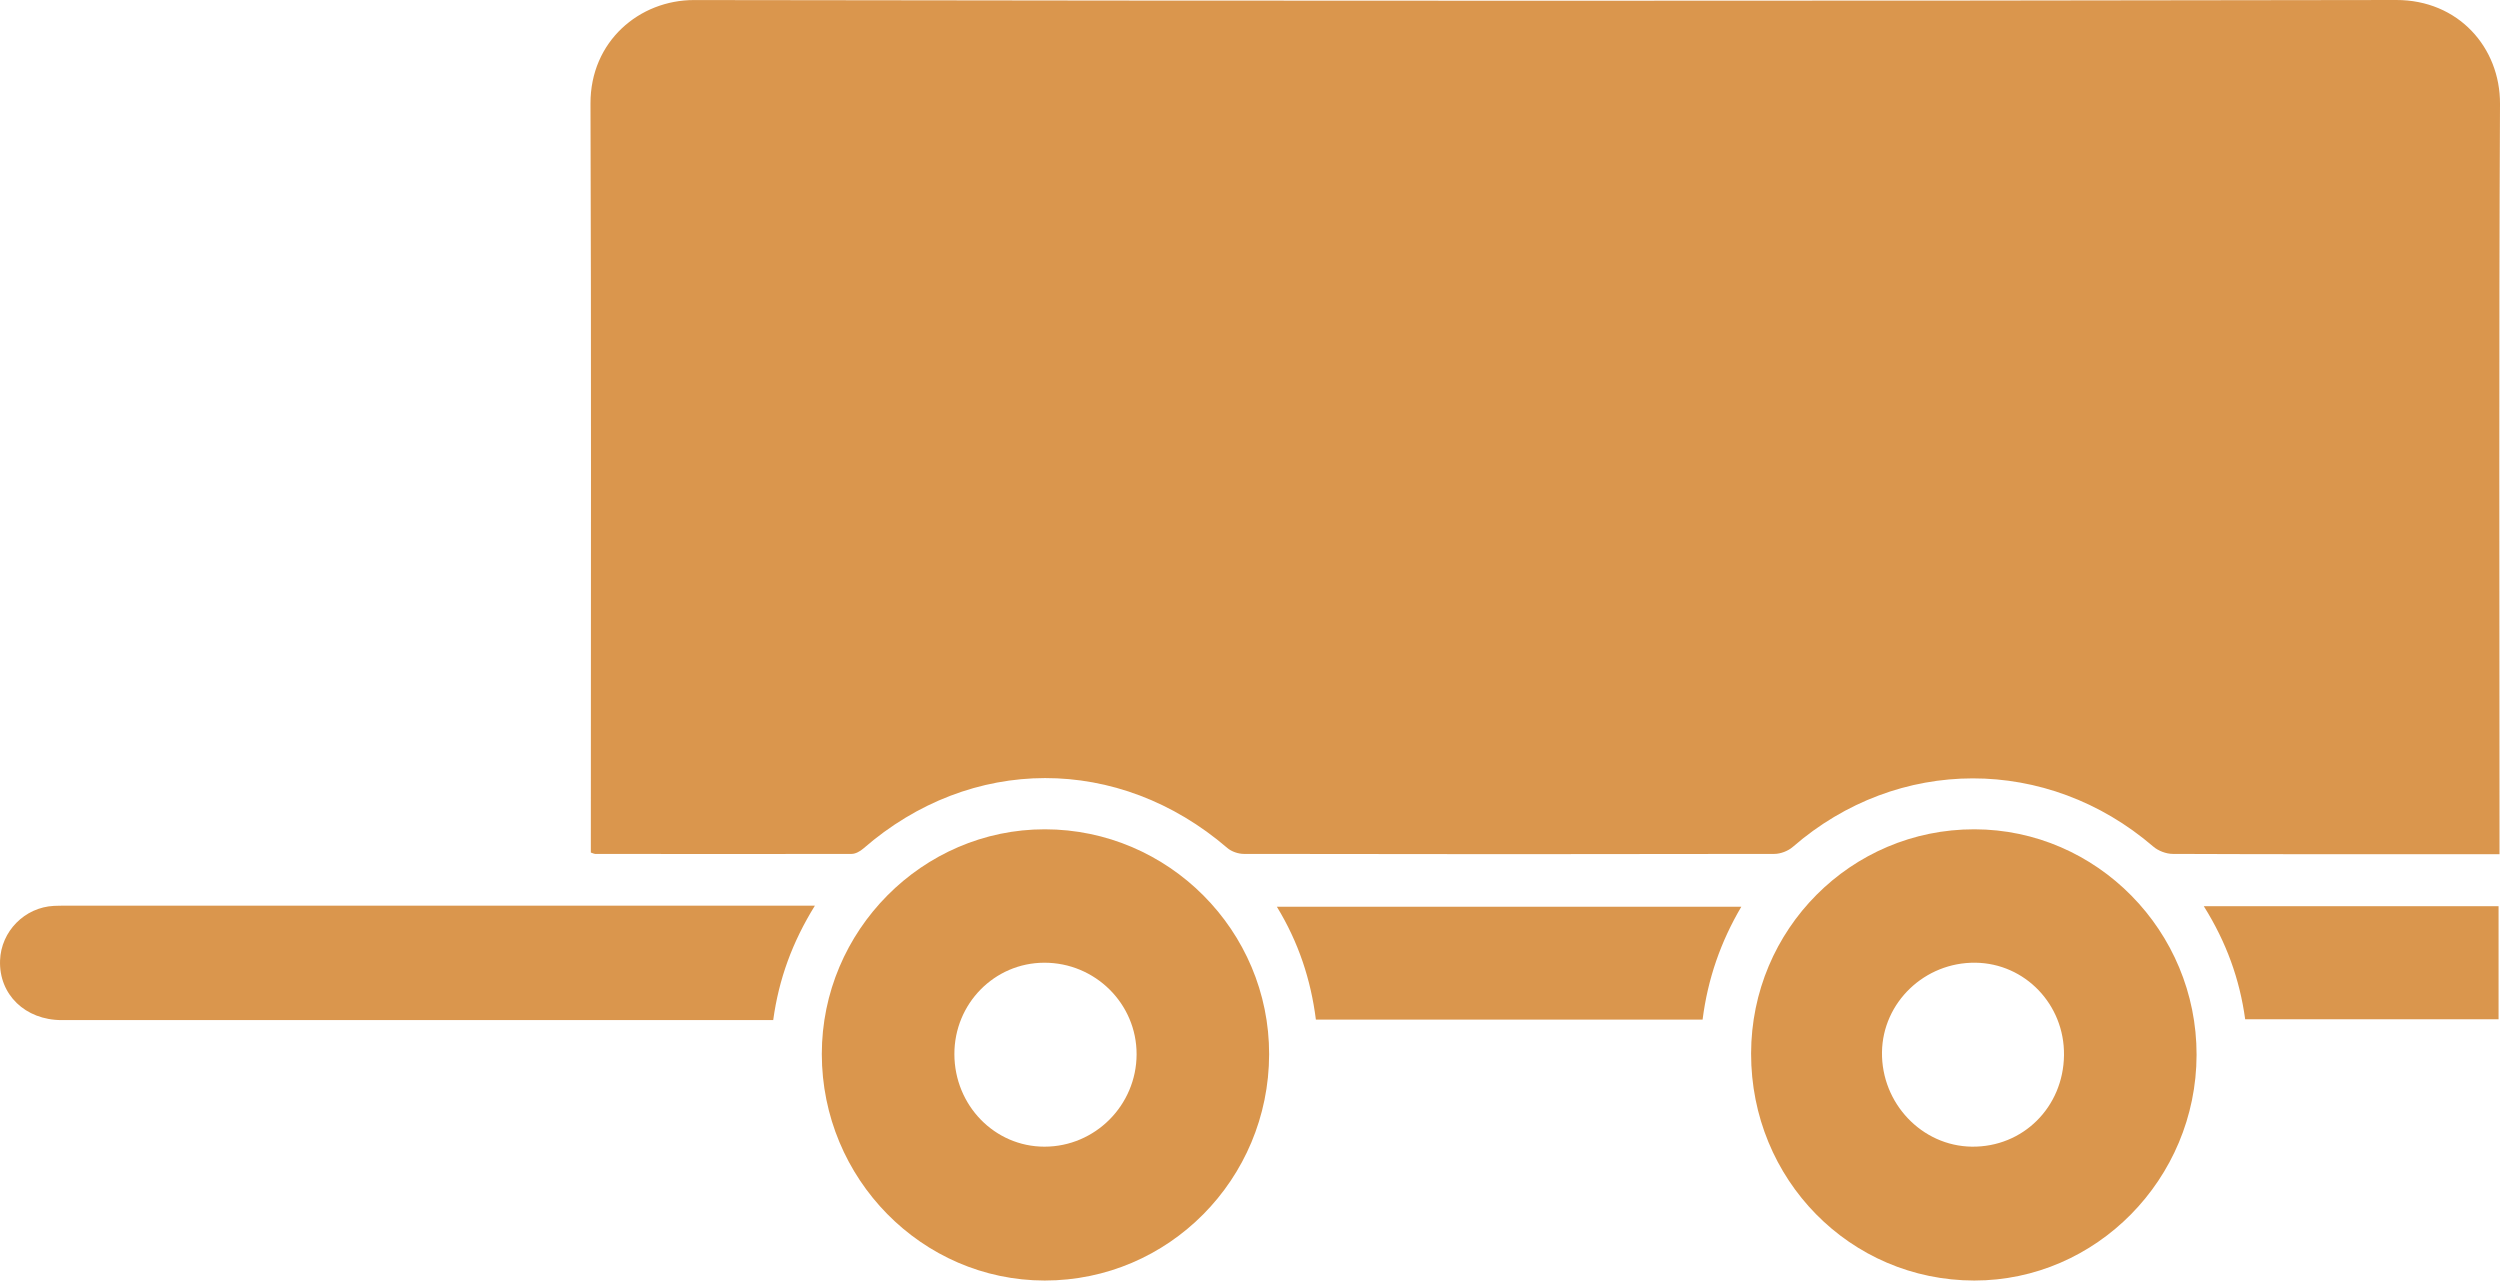
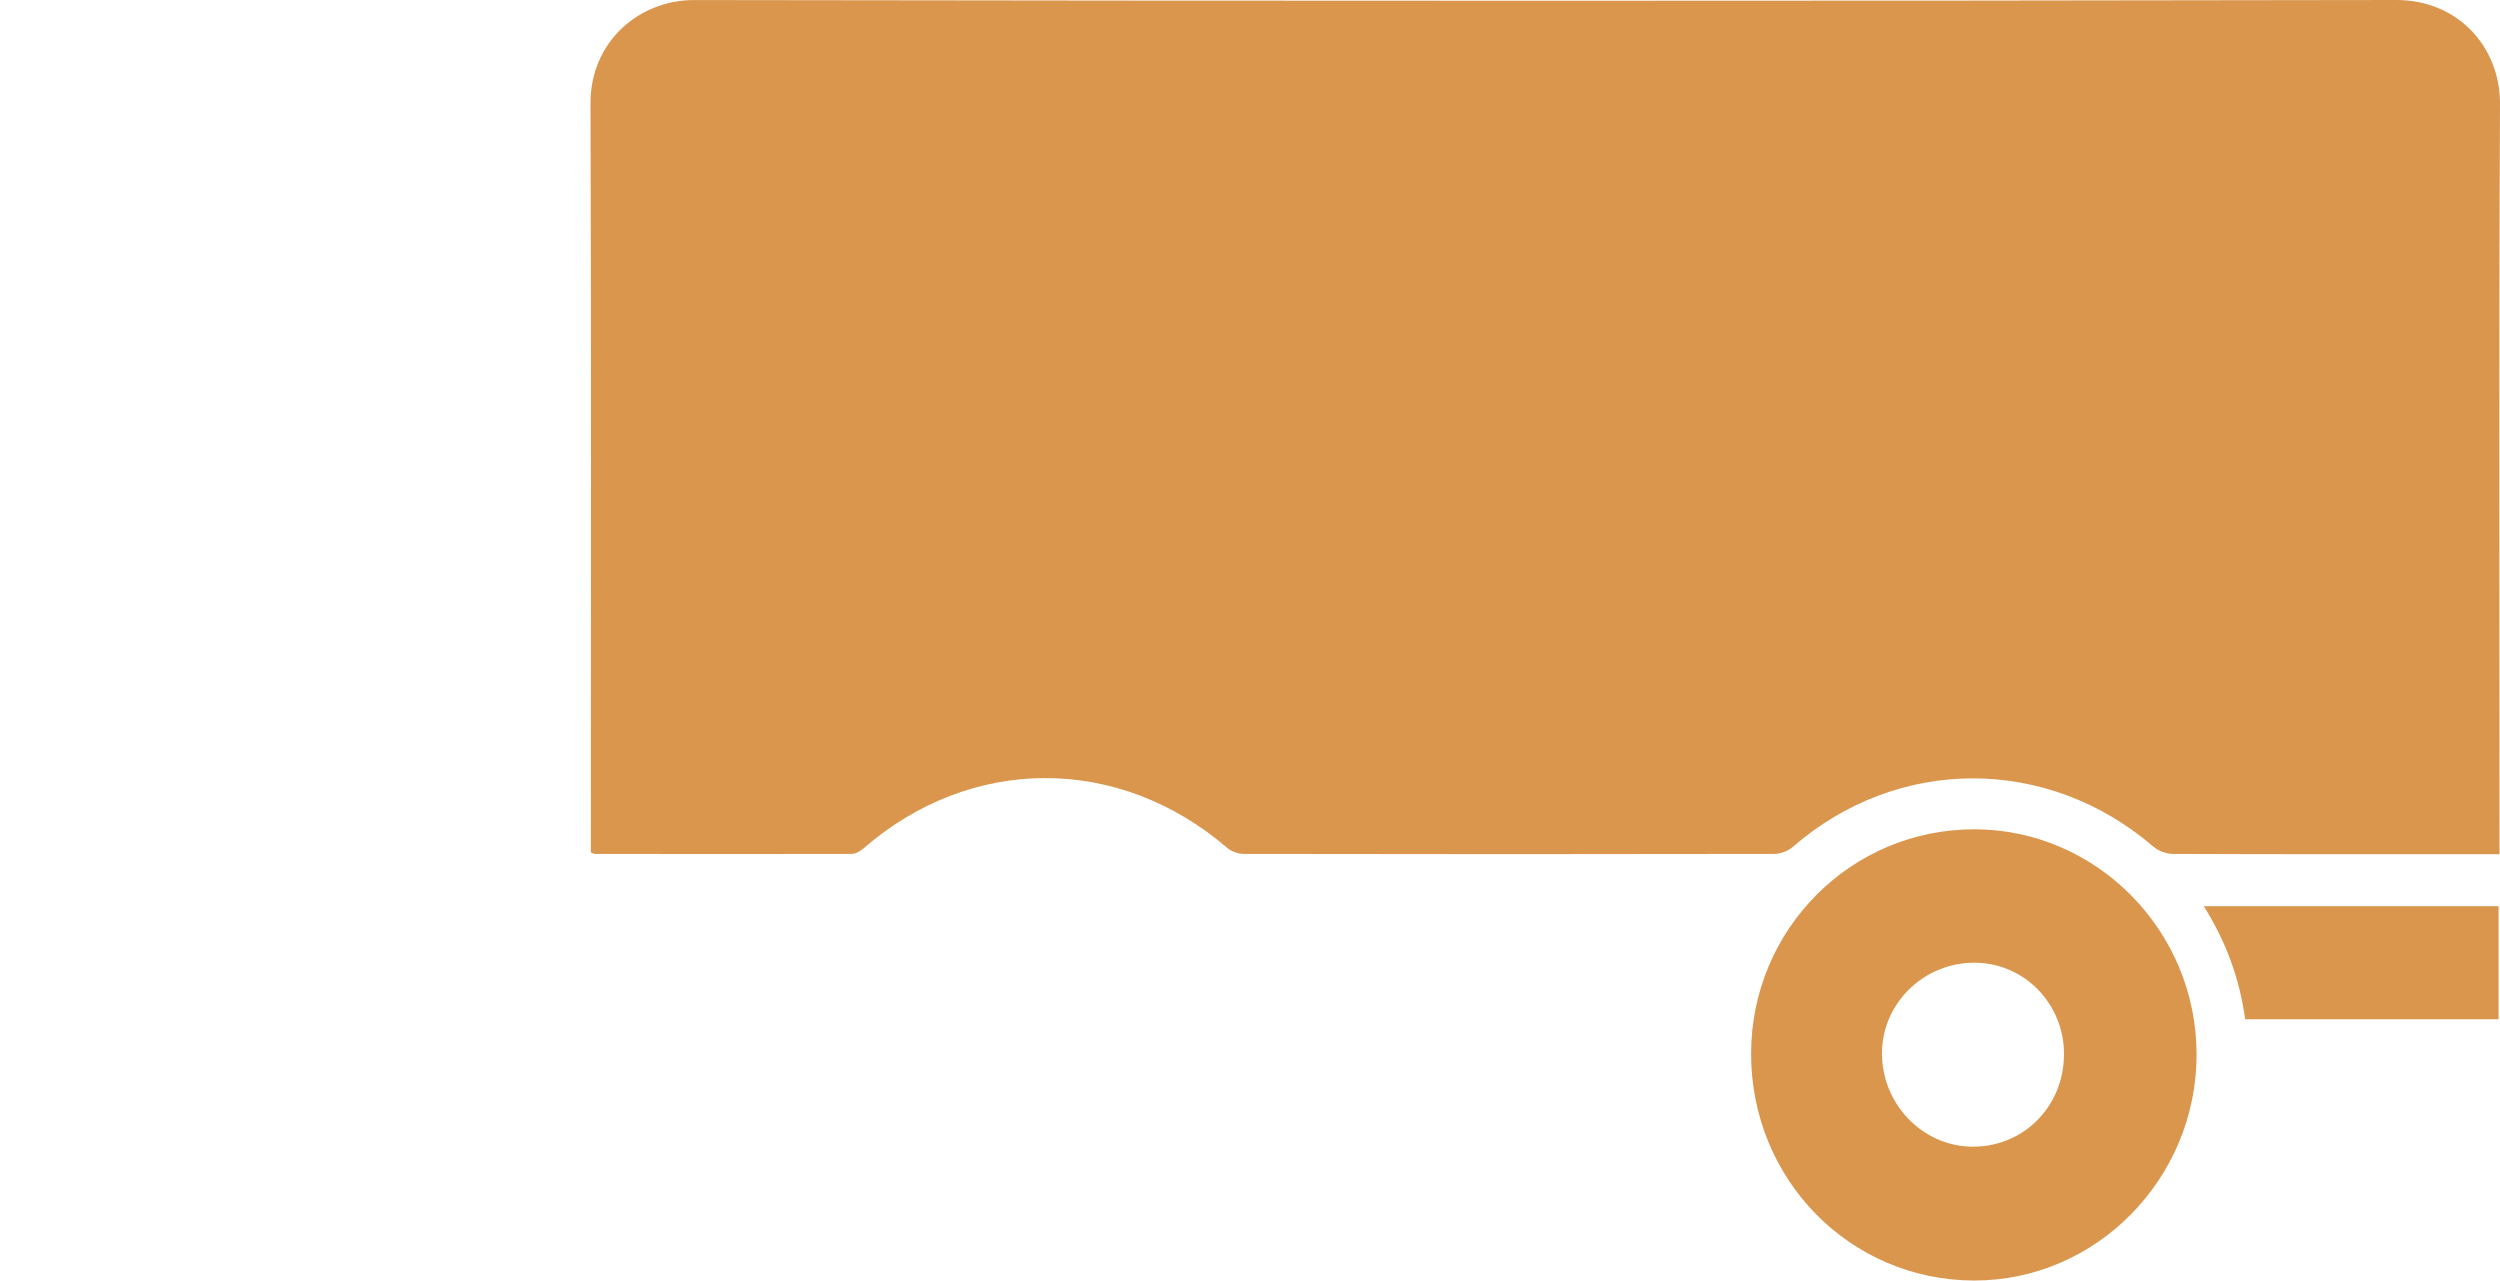
<svg xmlns="http://www.w3.org/2000/svg" id="Calque_1" viewBox="0 0 504.07 258.19">
  <path d="M119.13,171.91v-3.04c0-49.33.1-98.65-.07-147.98C119.02,8.31,128.95,0,139.94.01,254.34.19,368.74.21,483.14,0c12.54-.02,20.99,9.59,20.93,20.97-.24,49.24-.1,98.49-.1,147.73,0,1.06,0,2.13,0,3.53-1.11,0-1.99,0-2.88,0-21,0-41.99.03-62.99-.06-1.33,0-2.93-.61-3.94-1.48-21.36-18.35-51.49-18.33-72.67.06-.95.83-2.47,1.42-3.73,1.42-35.66.07-71.32.07-106.98,0-1.11,0-2.47-.47-3.31-1.19-21.9-18.83-51.67-18.8-73.4.11-.63.55-1.56,1.08-2.36,1.08-17.25.05-34.49.02-51.74,0-.16,0-.32-.1-.84-.27Z" style="fill: #da964d;" />
-   <path d="M210.63,258.19c-24.74-.02-44.92-20.53-44.93-45.66-.01-24.87,20.3-45.34,44.98-45.32,24.91.02,45.26,20.44,45.21,45.37-.05,25.22-20.3,45.63-45.26,45.61ZM210.61,231.2c10.2,0,18.53-8.36,18.56-18.61.03-10.21-8.36-18.52-18.65-18.48-10.04.04-18.11,8.27-18.09,18.44.02,10.33,8.13,18.66,18.18,18.65Z" style="fill: #da964d;" />
  <path d="M398.1,167.21c24.67.03,44.84,20.52,44.79,45.49-.05,25.02-20.25,45.51-44.83,45.49-25.02-.02-45.03-20.38-44.99-45.78.04-25.03,20.16-45.23,45.02-45.2ZM416.16,212.75c.13-10.19-7.85-18.52-17.86-18.64-10.22-.12-18.7,7.99-18.84,18.03-.14,10.32,8.04,18.93,18.11,19.06,10.31.13,18.46-7.96,18.59-18.44Z" style="fill: #da964d;" />
-   <path d="M164.31,182.6c-4.56,7.37-7.28,14.81-8.41,23.08-.87,0-1.68,0-2.5,0-46.99,0-93.98,0-140.96,0-7.36,0-12.67-5.16-12.43-12.02.2-5.88,4.97-10.72,10.86-11.01.83-.04,1.67-.04,2.5-.04,49.15,0,98.31,0,147.46,0,.98,0,1.97,0,3.48,0Z" style="fill: #da964d;" />
-   <path d="M343.29,205.58h-77.97c-1.02-8.06-3.49-15.58-7.87-22.76h93.65c-4.15,7.04-6.77,14.55-7.81,22.76Z" style="fill: #da964d;" />
  <path d="M444.35,182.72h59.43v22.79h-51.09c-1.11-8.09-3.79-15.53-8.34-22.79Z" style="fill: #da964d;" />
</svg>